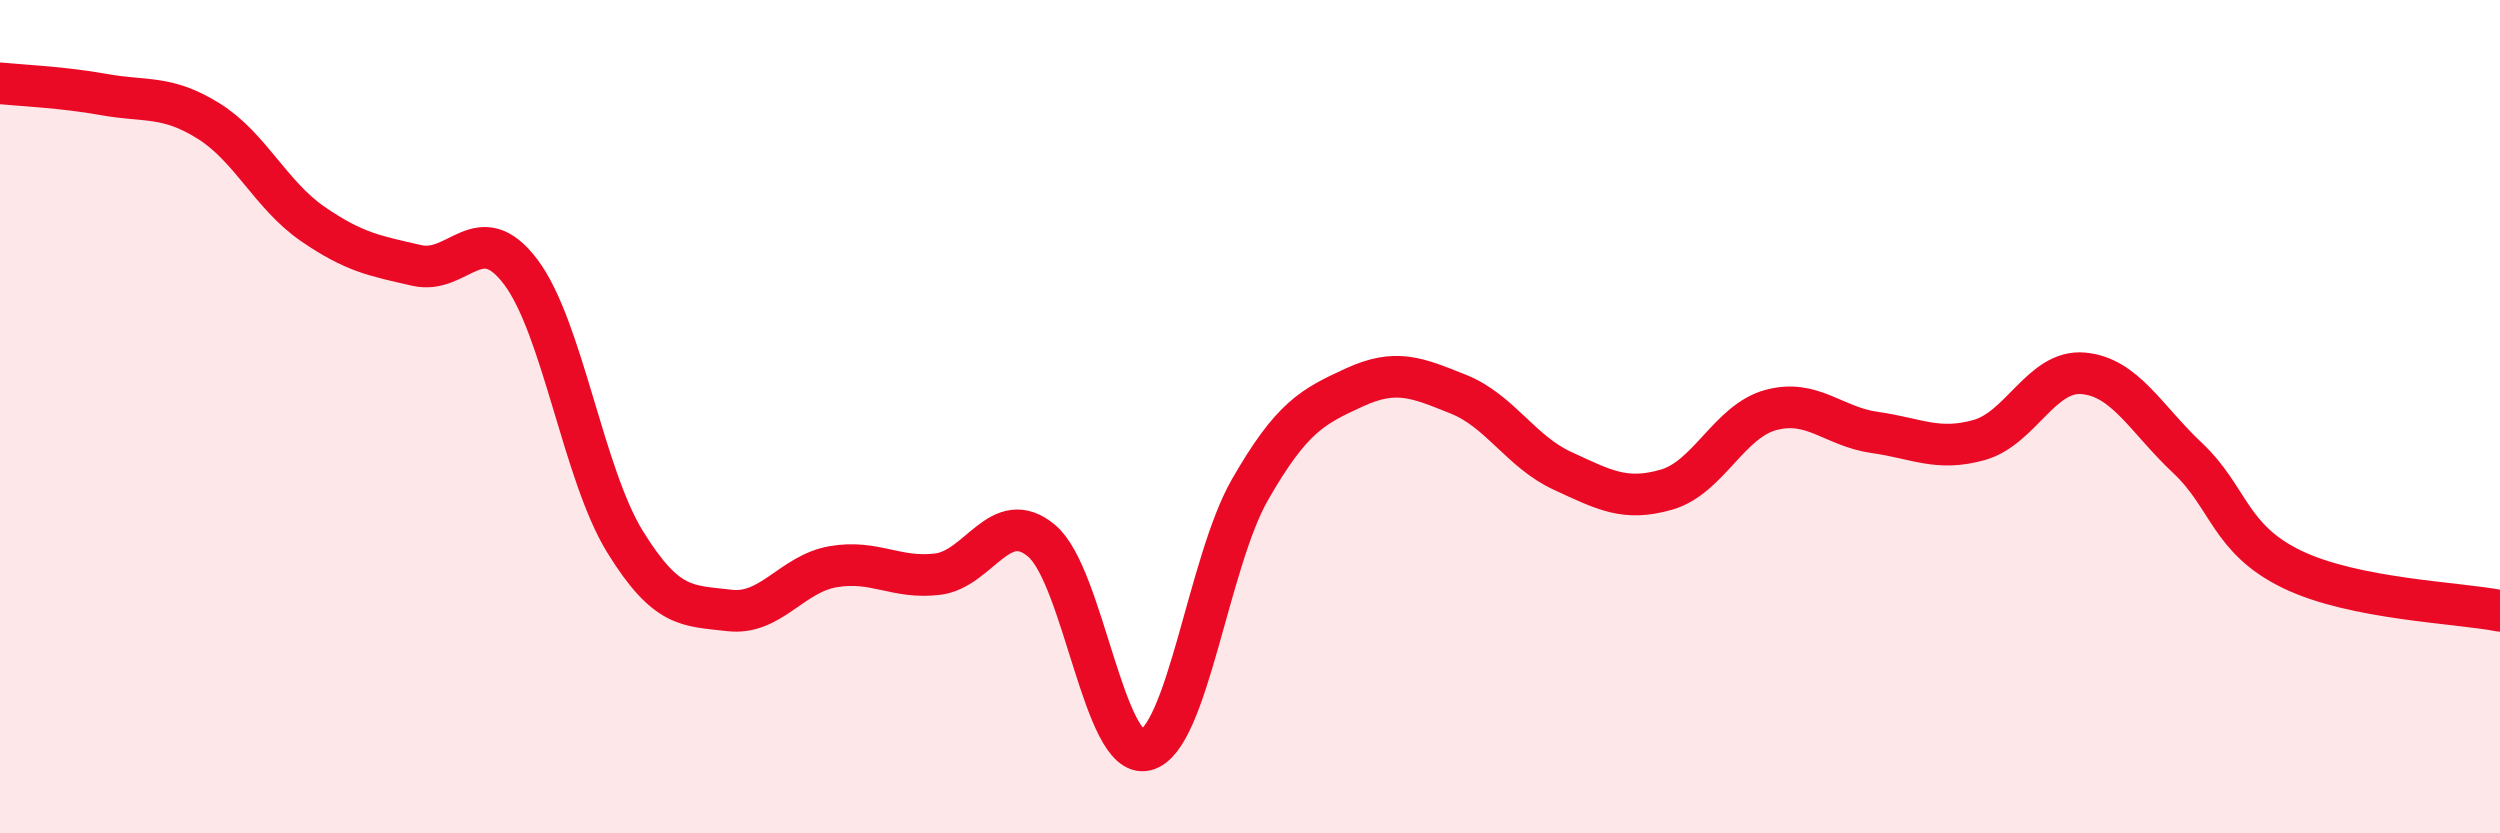
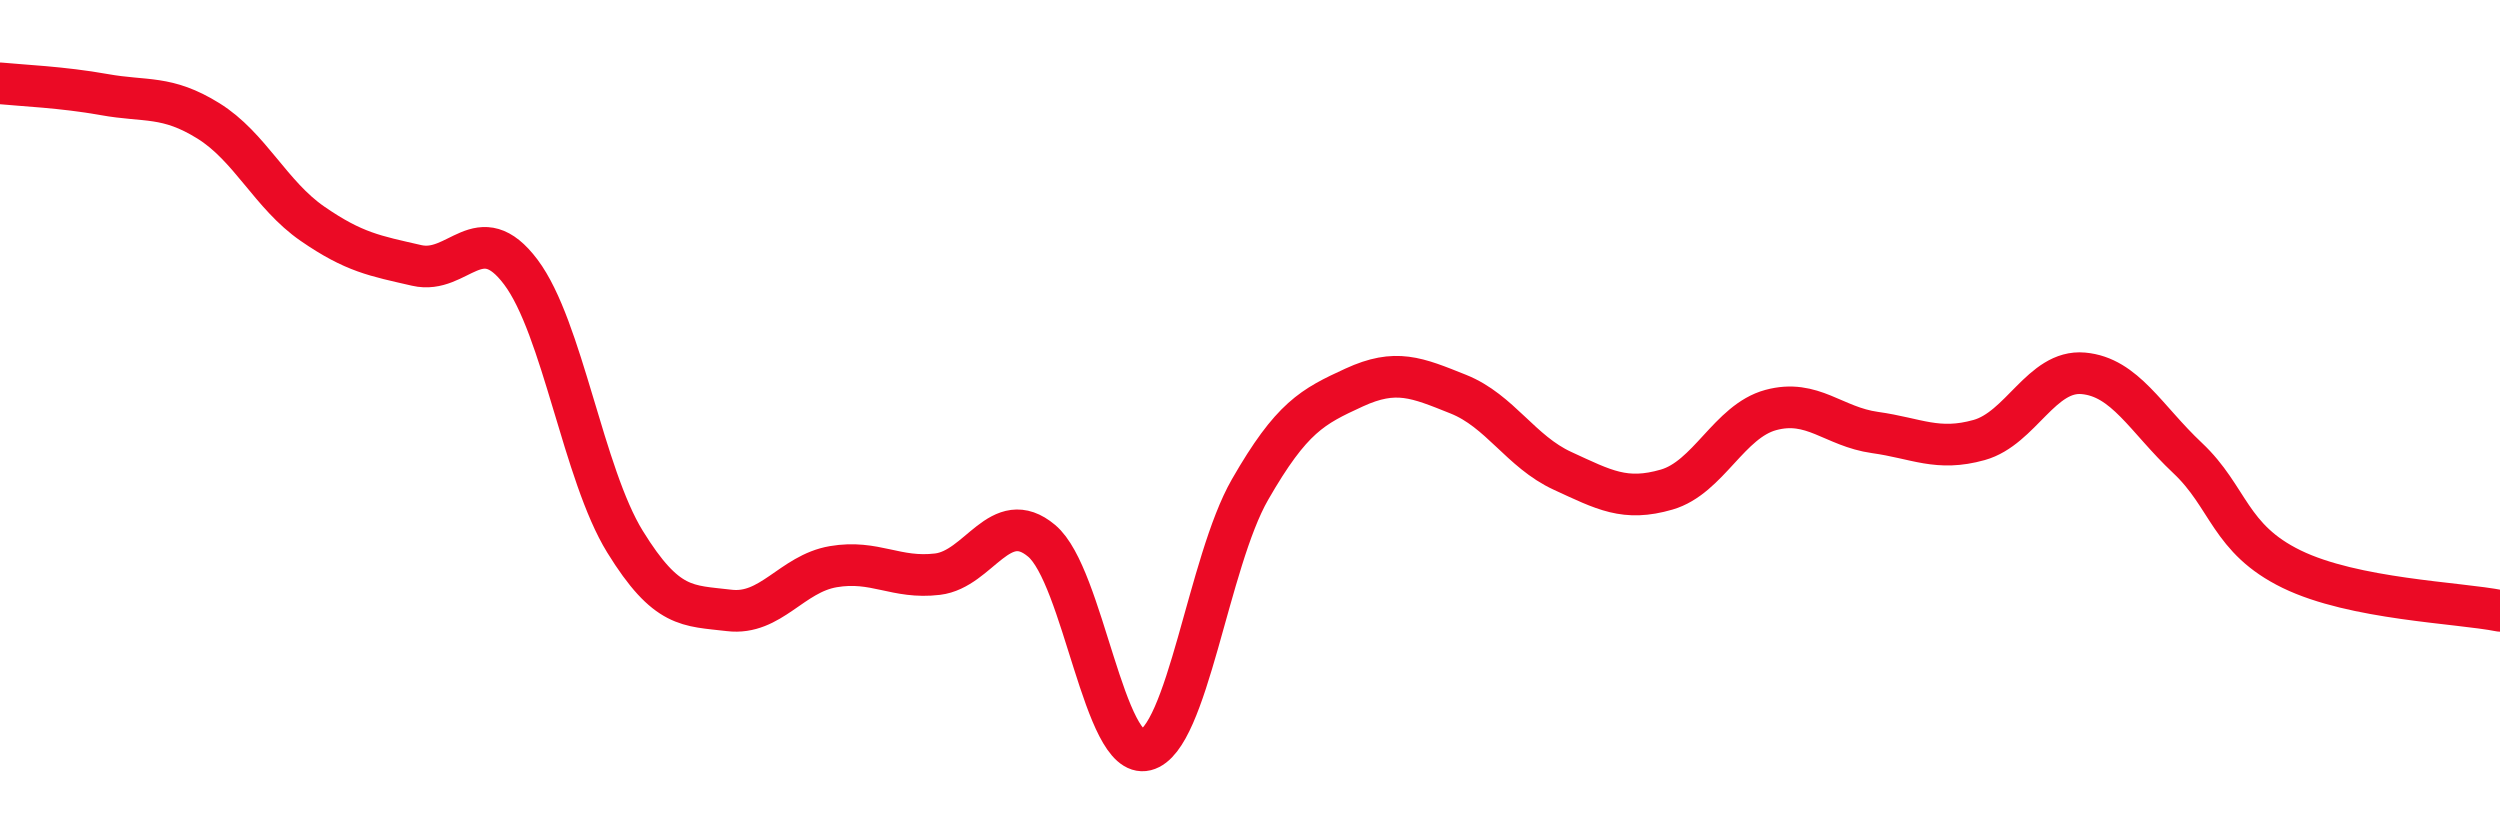
<svg xmlns="http://www.w3.org/2000/svg" width="60" height="20" viewBox="0 0 60 20">
-   <path d="M 0,2 C 0.5,2.05 1.5,2.09 2.5,2.27 C 3.5,2.45 4,2.28 5,2.9 C 6,3.52 6.5,4.68 7.5,5.37 C 8.5,6.06 9,6.14 10,6.37 C 11,6.6 11.5,5.2 12.5,6.53 C 13.5,7.86 14,11.38 15,13 C 16,14.62 16.5,14.53 17.5,14.65 C 18.5,14.77 19,13.77 20,13.6 C 21,13.43 21.5,13.9 22.5,13.78 C 23.5,13.66 24,12.14 25,12.98 C 26,13.82 26.5,18.25 27.5,18 C 28.5,17.75 29,13.49 30,11.75 C 31,10.01 31.5,9.76 32.5,9.3 C 33.5,8.84 34,9.06 35,9.46 C 36,9.86 36.5,10.84 37.5,11.3 C 38.5,11.76 39,12.04 40,11.75 C 41,11.46 41.5,10.11 42.5,9.84 C 43.5,9.57 44,10.24 45,10.38 C 46,10.52 46.5,10.84 47.5,10.56 C 48.5,10.28 49,8.87 50,8.96 C 51,9.05 51.5,10.05 52.5,10.99 C 53.5,11.93 53.5,12.93 55,13.66 C 56.5,14.39 59,14.46 60,14.66L60 20L0 20Z" fill="#EB0A25" opacity="0.1" stroke-linecap="round" stroke-linejoin="round" />
  <path d="M 0,2 C 0.5,2.05 1.5,2.09 2.5,2.27 C 3.5,2.45 4,2.28 5,2.9 C 6,3.52 6.5,4.68 7.5,5.37 C 8.5,6.06 9,6.14 10,6.37 C 11,6.6 11.5,5.2 12.5,6.53 C 13.5,7.86 14,11.38 15,13 C 16,14.62 16.5,14.53 17.5,14.65 C 18.5,14.77 19,13.77 20,13.6 C 21,13.43 21.5,13.9 22.5,13.78 C 23.5,13.66 24,12.14 25,12.98 C 26,13.82 26.5,18.25 27.5,18 C 28.5,17.75 29,13.49 30,11.75 C 31,10.01 31.5,9.76 32.5,9.3 C 33.5,8.84 34,9.06 35,9.46 C 36,9.86 36.5,10.84 37.5,11.3 C 38.5,11.76 39,12.04 40,11.75 C 41,11.46 41.5,10.11 42.5,9.84 C 43.5,9.57 44,10.24 45,10.38 C 46,10.52 46.5,10.84 47.5,10.56 C 48.5,10.28 49,8.87 50,8.96 C 51,9.05 51.5,10.05 52.5,10.99 C 53.5,11.93 53.5,12.93 55,13.66 C 56.5,14.39 59,14.46 60,14.66" stroke="#EB0A25" stroke-width="1" fill="none" stroke-linecap="round" stroke-linejoin="round" />
</svg>